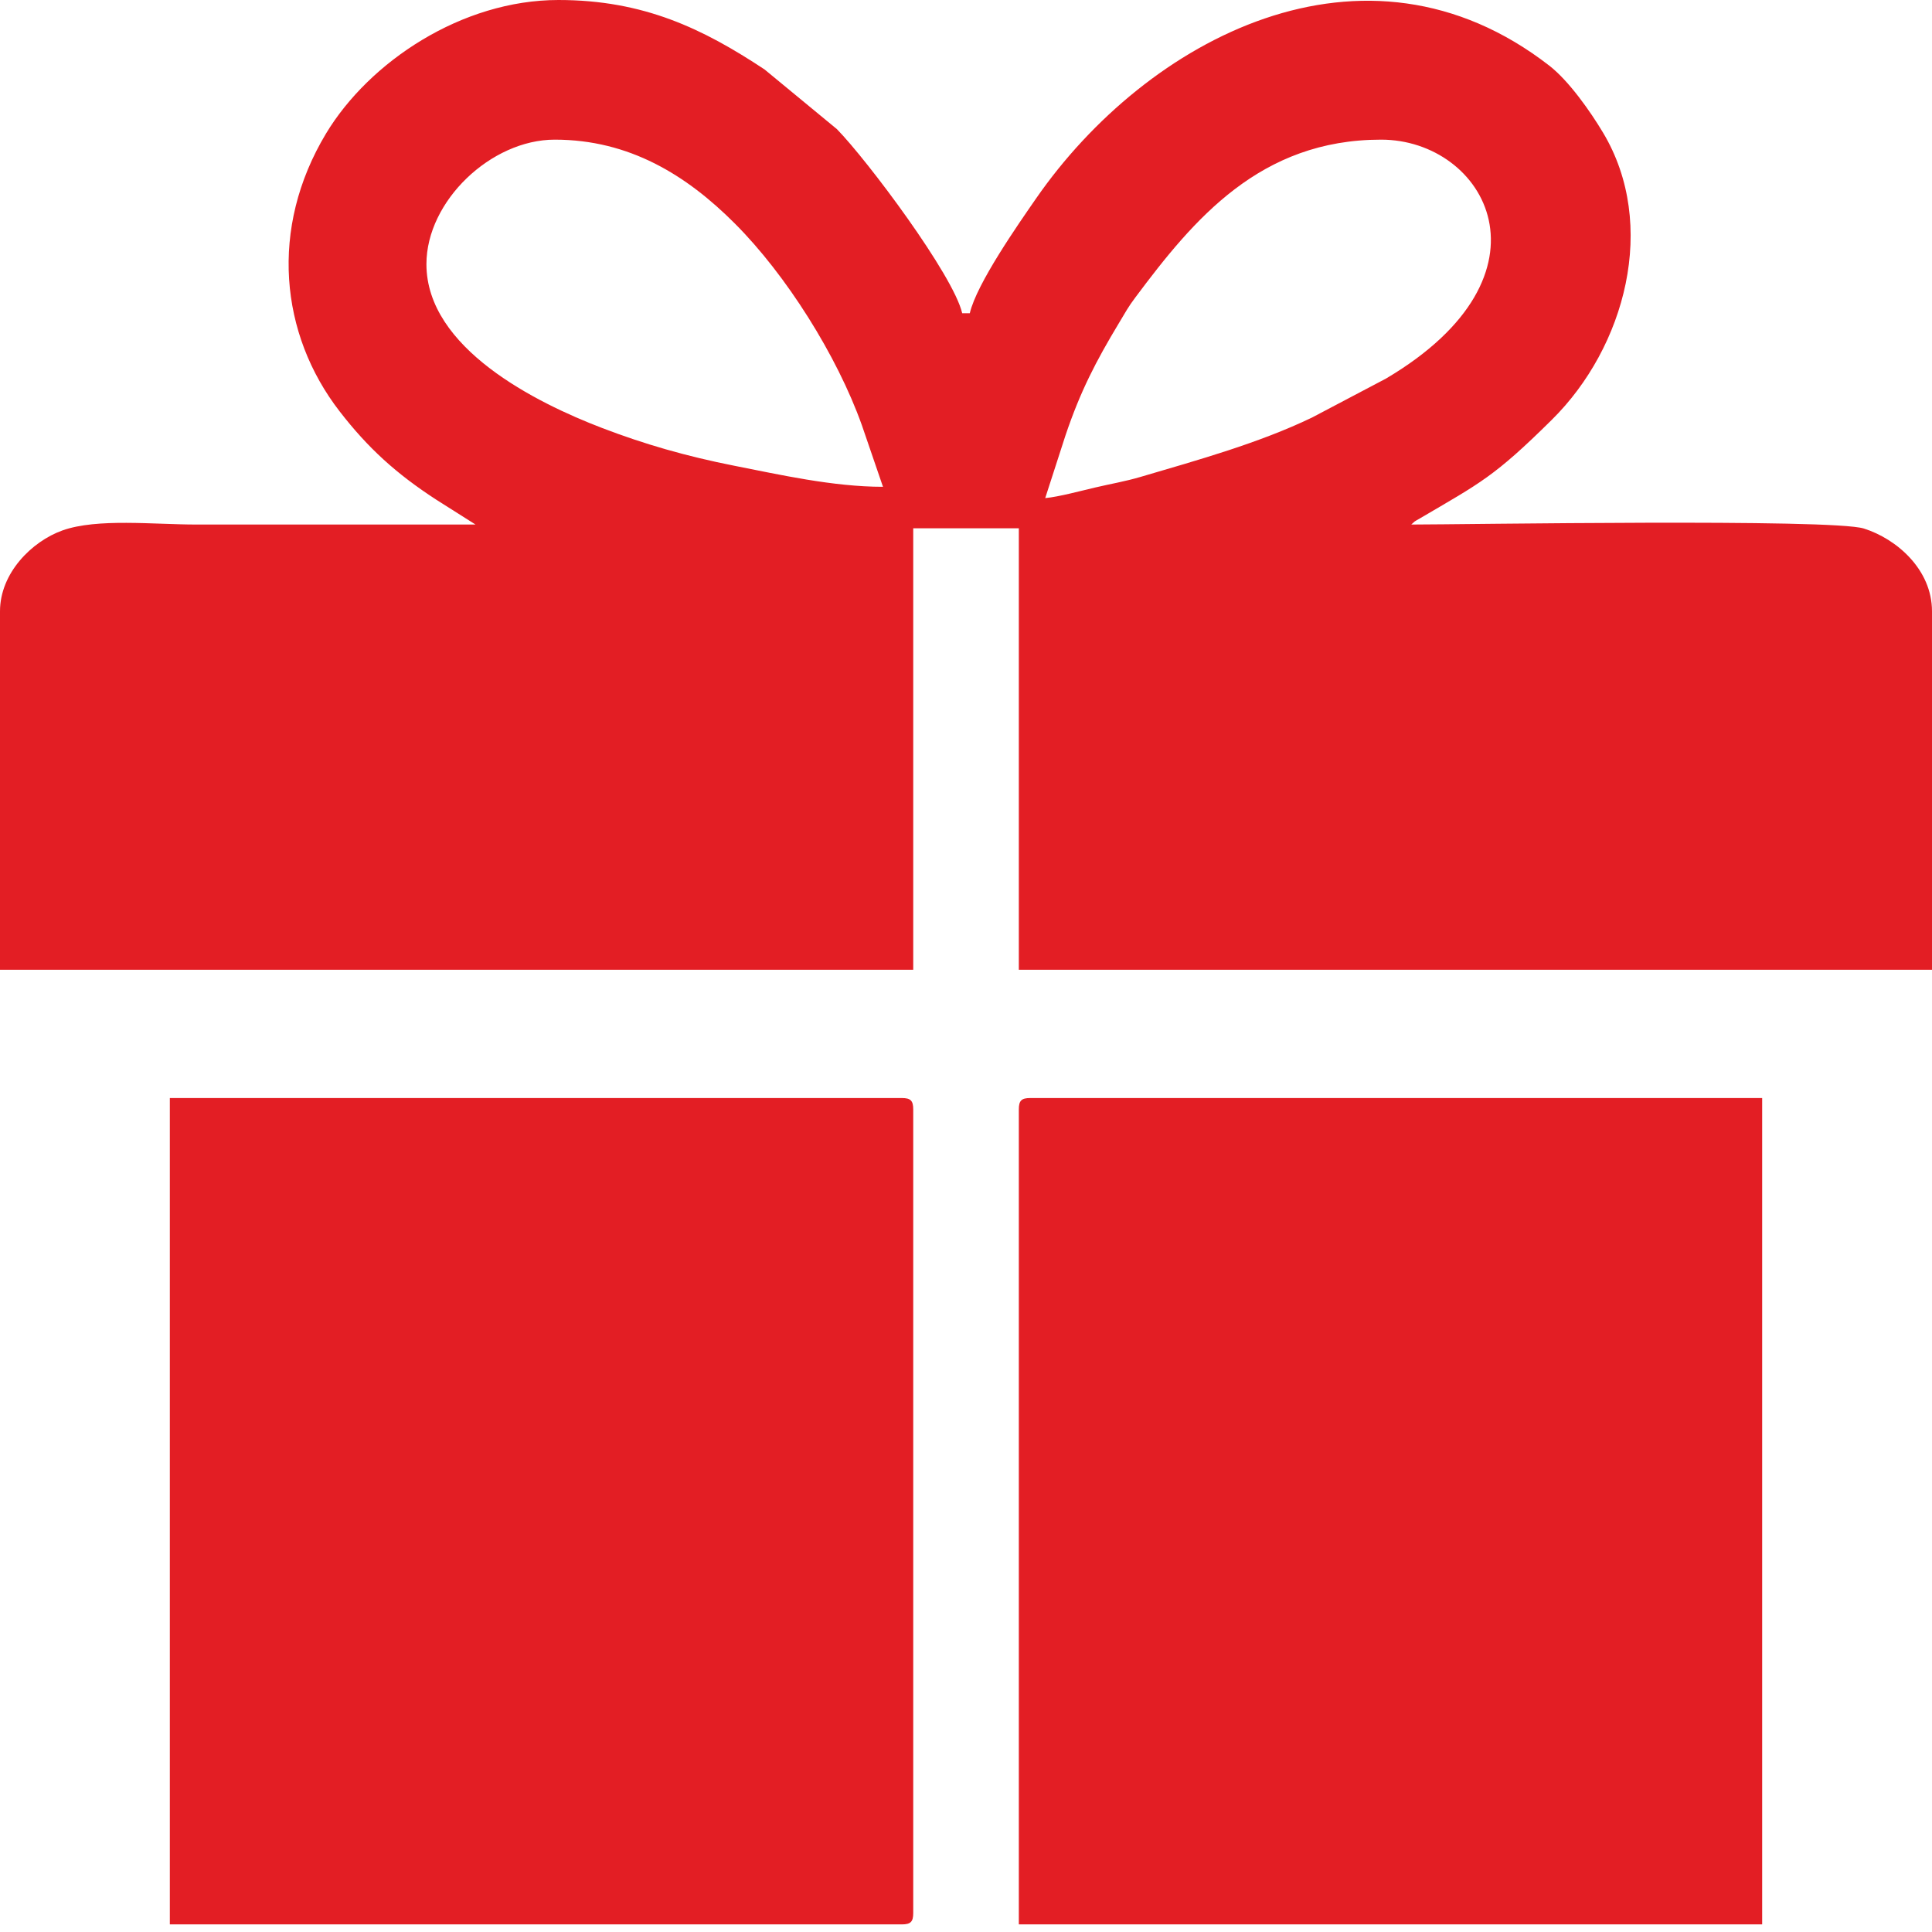
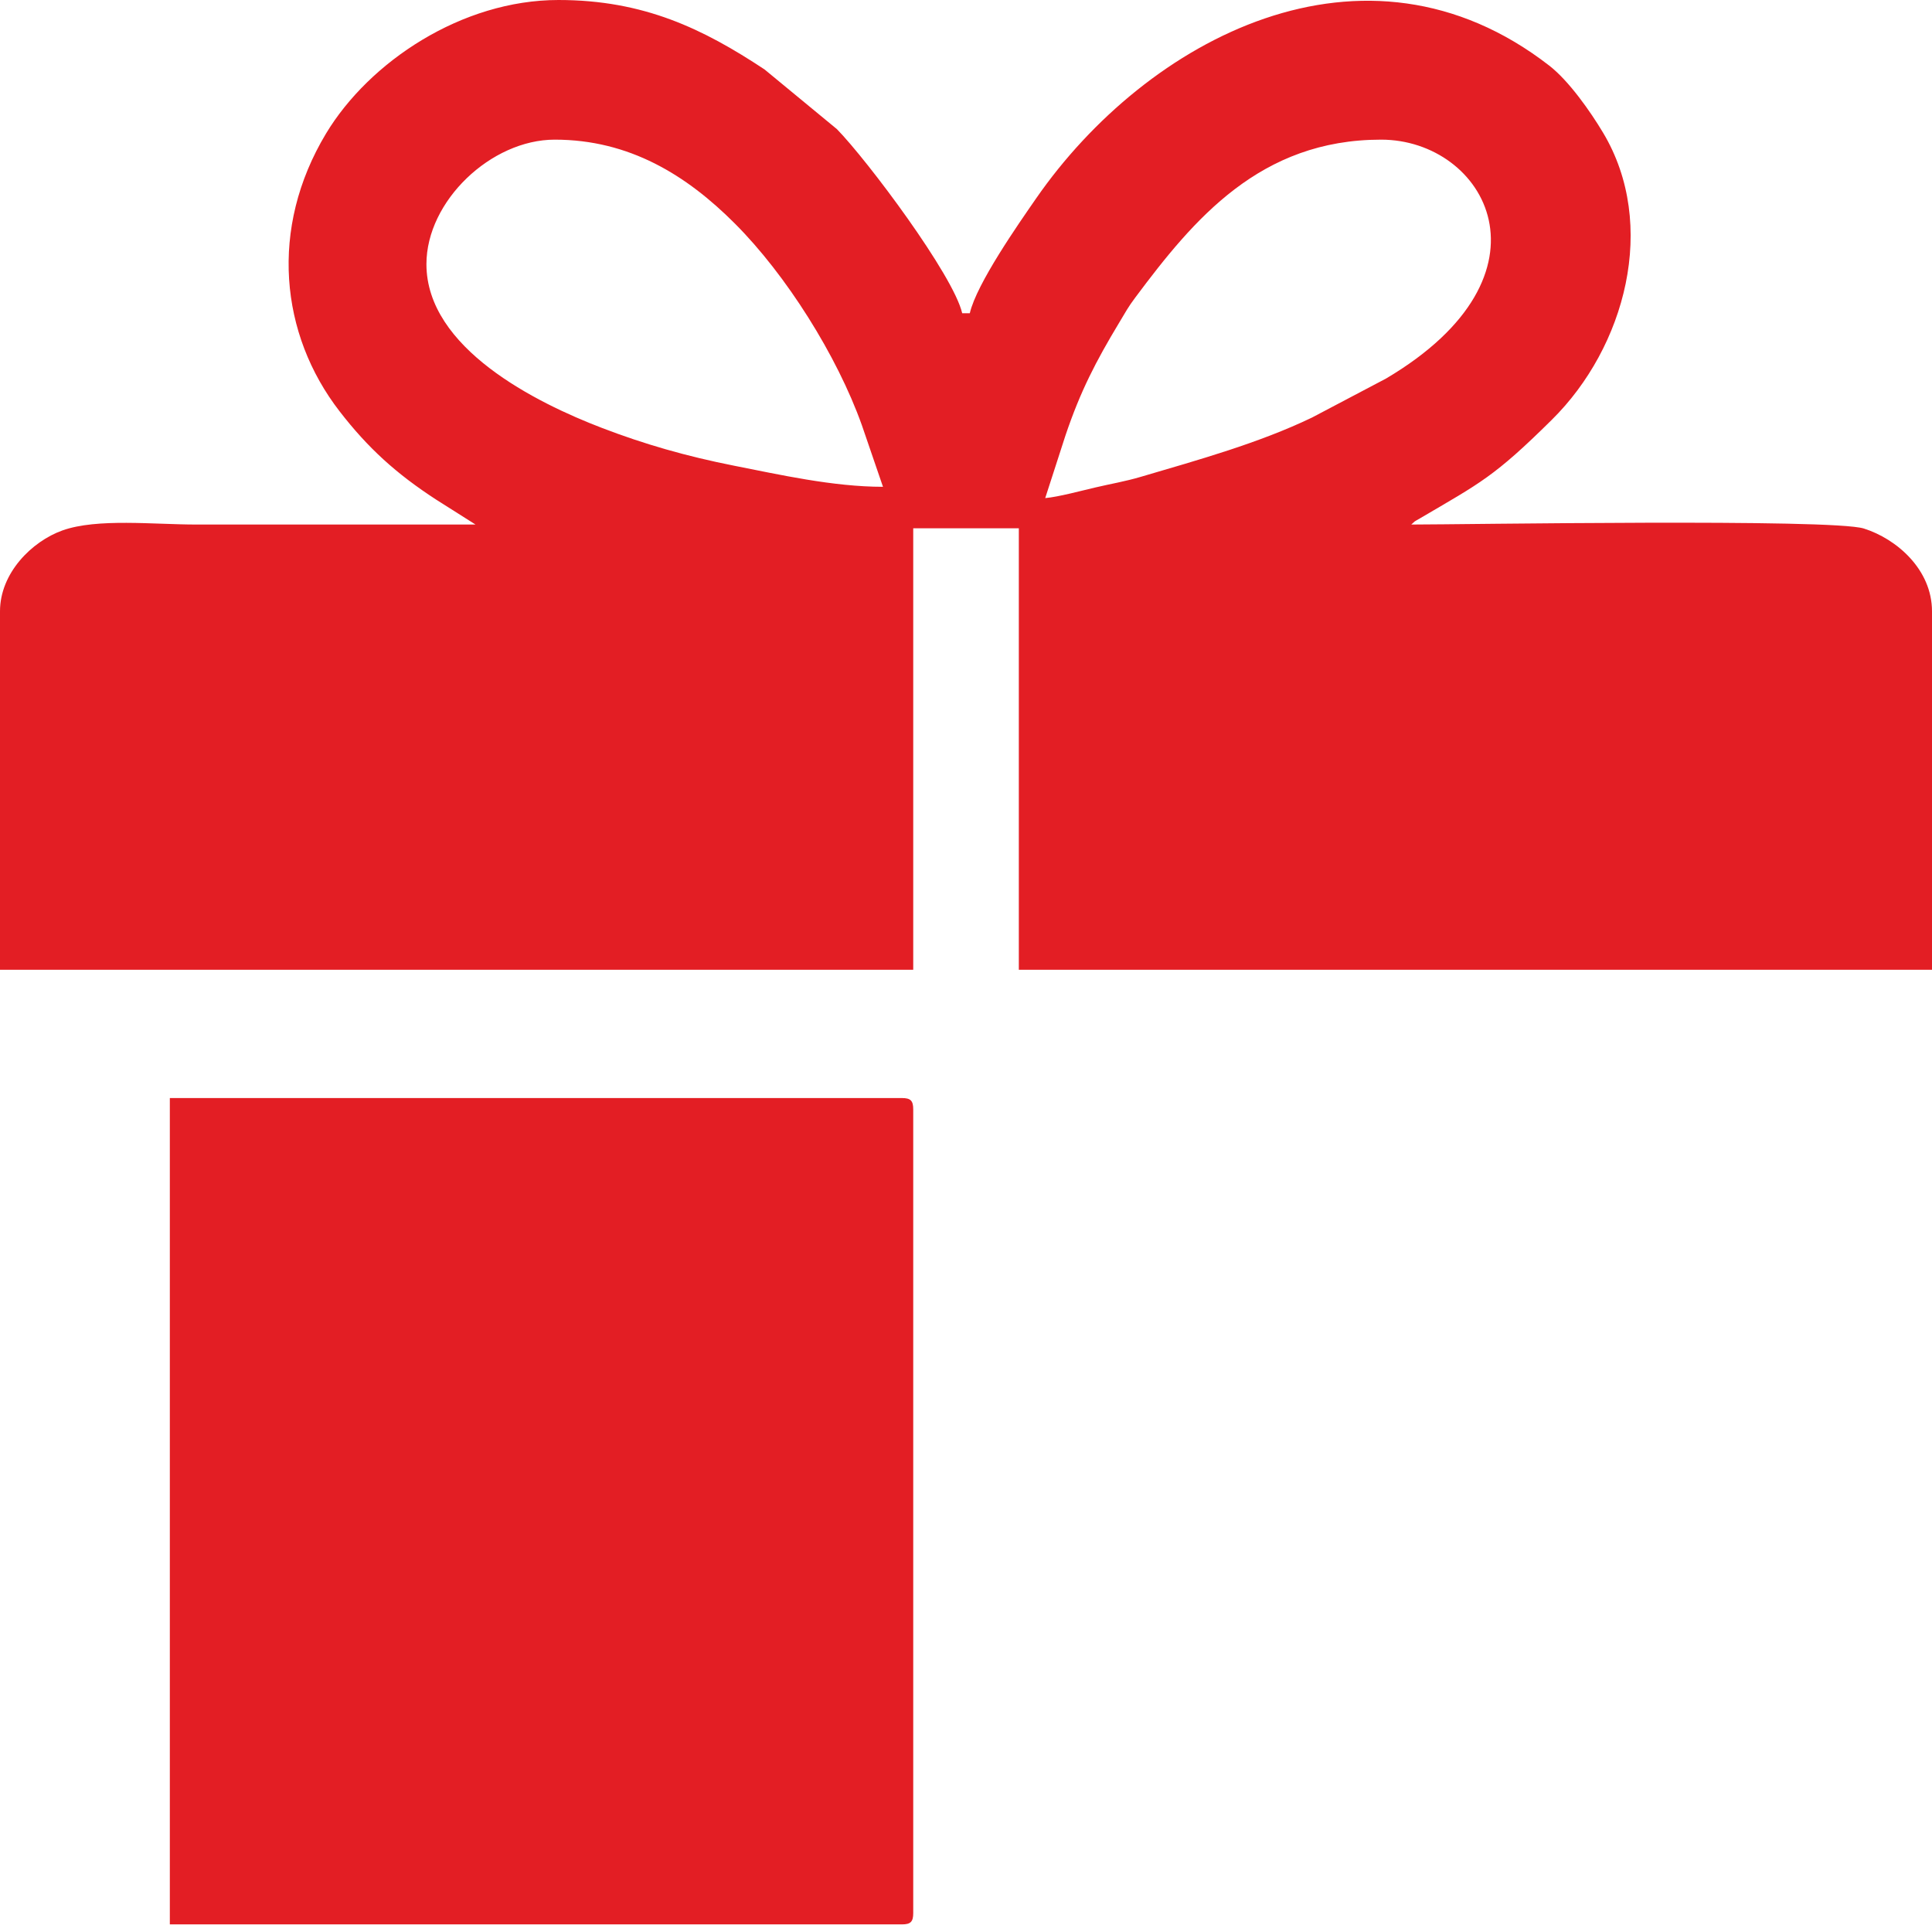
<svg xmlns="http://www.w3.org/2000/svg" width="32" height="32" viewBox="0 0 32 32" fill="none">
  <path fill-rule="evenodd" clip-rule="evenodd" d="M7.063 4.375C7.063 3.33 8.134 2.313 9.188 2.313C10.425 2.313 11.373 2.902 12.172 3.703C13.021 4.552 13.863 5.889 14.274 7.039L14.625 8.063C13.797 8.063 12.904 7.86 12.161 7.714C11.362 7.556 10.667 7.355 9.973 7.089C8.878 6.67 7.063 5.767 7.063 4.375ZM17.312 8.25L17.648 7.211C17.896 6.477 18.151 5.986 18.535 5.348C18.64 5.173 18.689 5.08 18.804 4.928C19.774 3.628 20.872 2.313 22.875 2.313C24.605 2.313 25.873 4.545 22.957 6.27L21.729 6.917C20.848 7.34 19.852 7.616 18.898 7.897C18.635 7.975 18.405 8.012 18.138 8.075C17.939 8.121 17.527 8.232 17.312 8.25ZM7.876 8.688C6.334 8.688 4.792 8.688 3.251 8.688C2.543 8.688 1.611 8.581 1.036 8.785C0.528 8.966 0 9.491 0 10.125V16.062H15.126V8.75H16.875V16.062H32V10.125C32 9.433 31.414 8.925 30.871 8.754C30.341 8.587 24.228 8.688 23.375 8.688C23.456 8.618 23.394 8.658 23.522 8.584C24.521 7.997 24.746 7.9 25.703 6.953C26.92 5.751 27.465 3.724 26.552 2.198C26.341 1.845 25.986 1.34 25.662 1.088C22.598 -1.29 18.99 0.648 17.161 3.287C16.871 3.706 16.176 4.698 16.063 5.188H15.937C15.791 4.557 14.369 2.658 13.862 2.139L12.663 1.15C11.648 0.479 10.667 0 9.25 0C7.647 0 6.115 1.025 5.4 2.212C4.456 3.782 4.638 5.538 5.625 6.813C6.098 7.425 6.565 7.847 7.225 8.276L7.876 8.688Z" fill="#E31E24" />
-   <path fill-rule="evenodd" clip-rule="evenodd" d="M16.875 18.375V31.874H29.187V18.187H17.063C16.919 18.187 16.875 18.23 16.875 18.375Z" fill="#E31E24" />
  <path fill-rule="evenodd" clip-rule="evenodd" d="M2.813 31.874H14.938C15.082 31.874 15.126 31.831 15.126 31.687V18.375C15.126 18.23 15.082 18.187 14.938 18.187H2.813V31.874Z" fill="#E31E24" />
</svg>